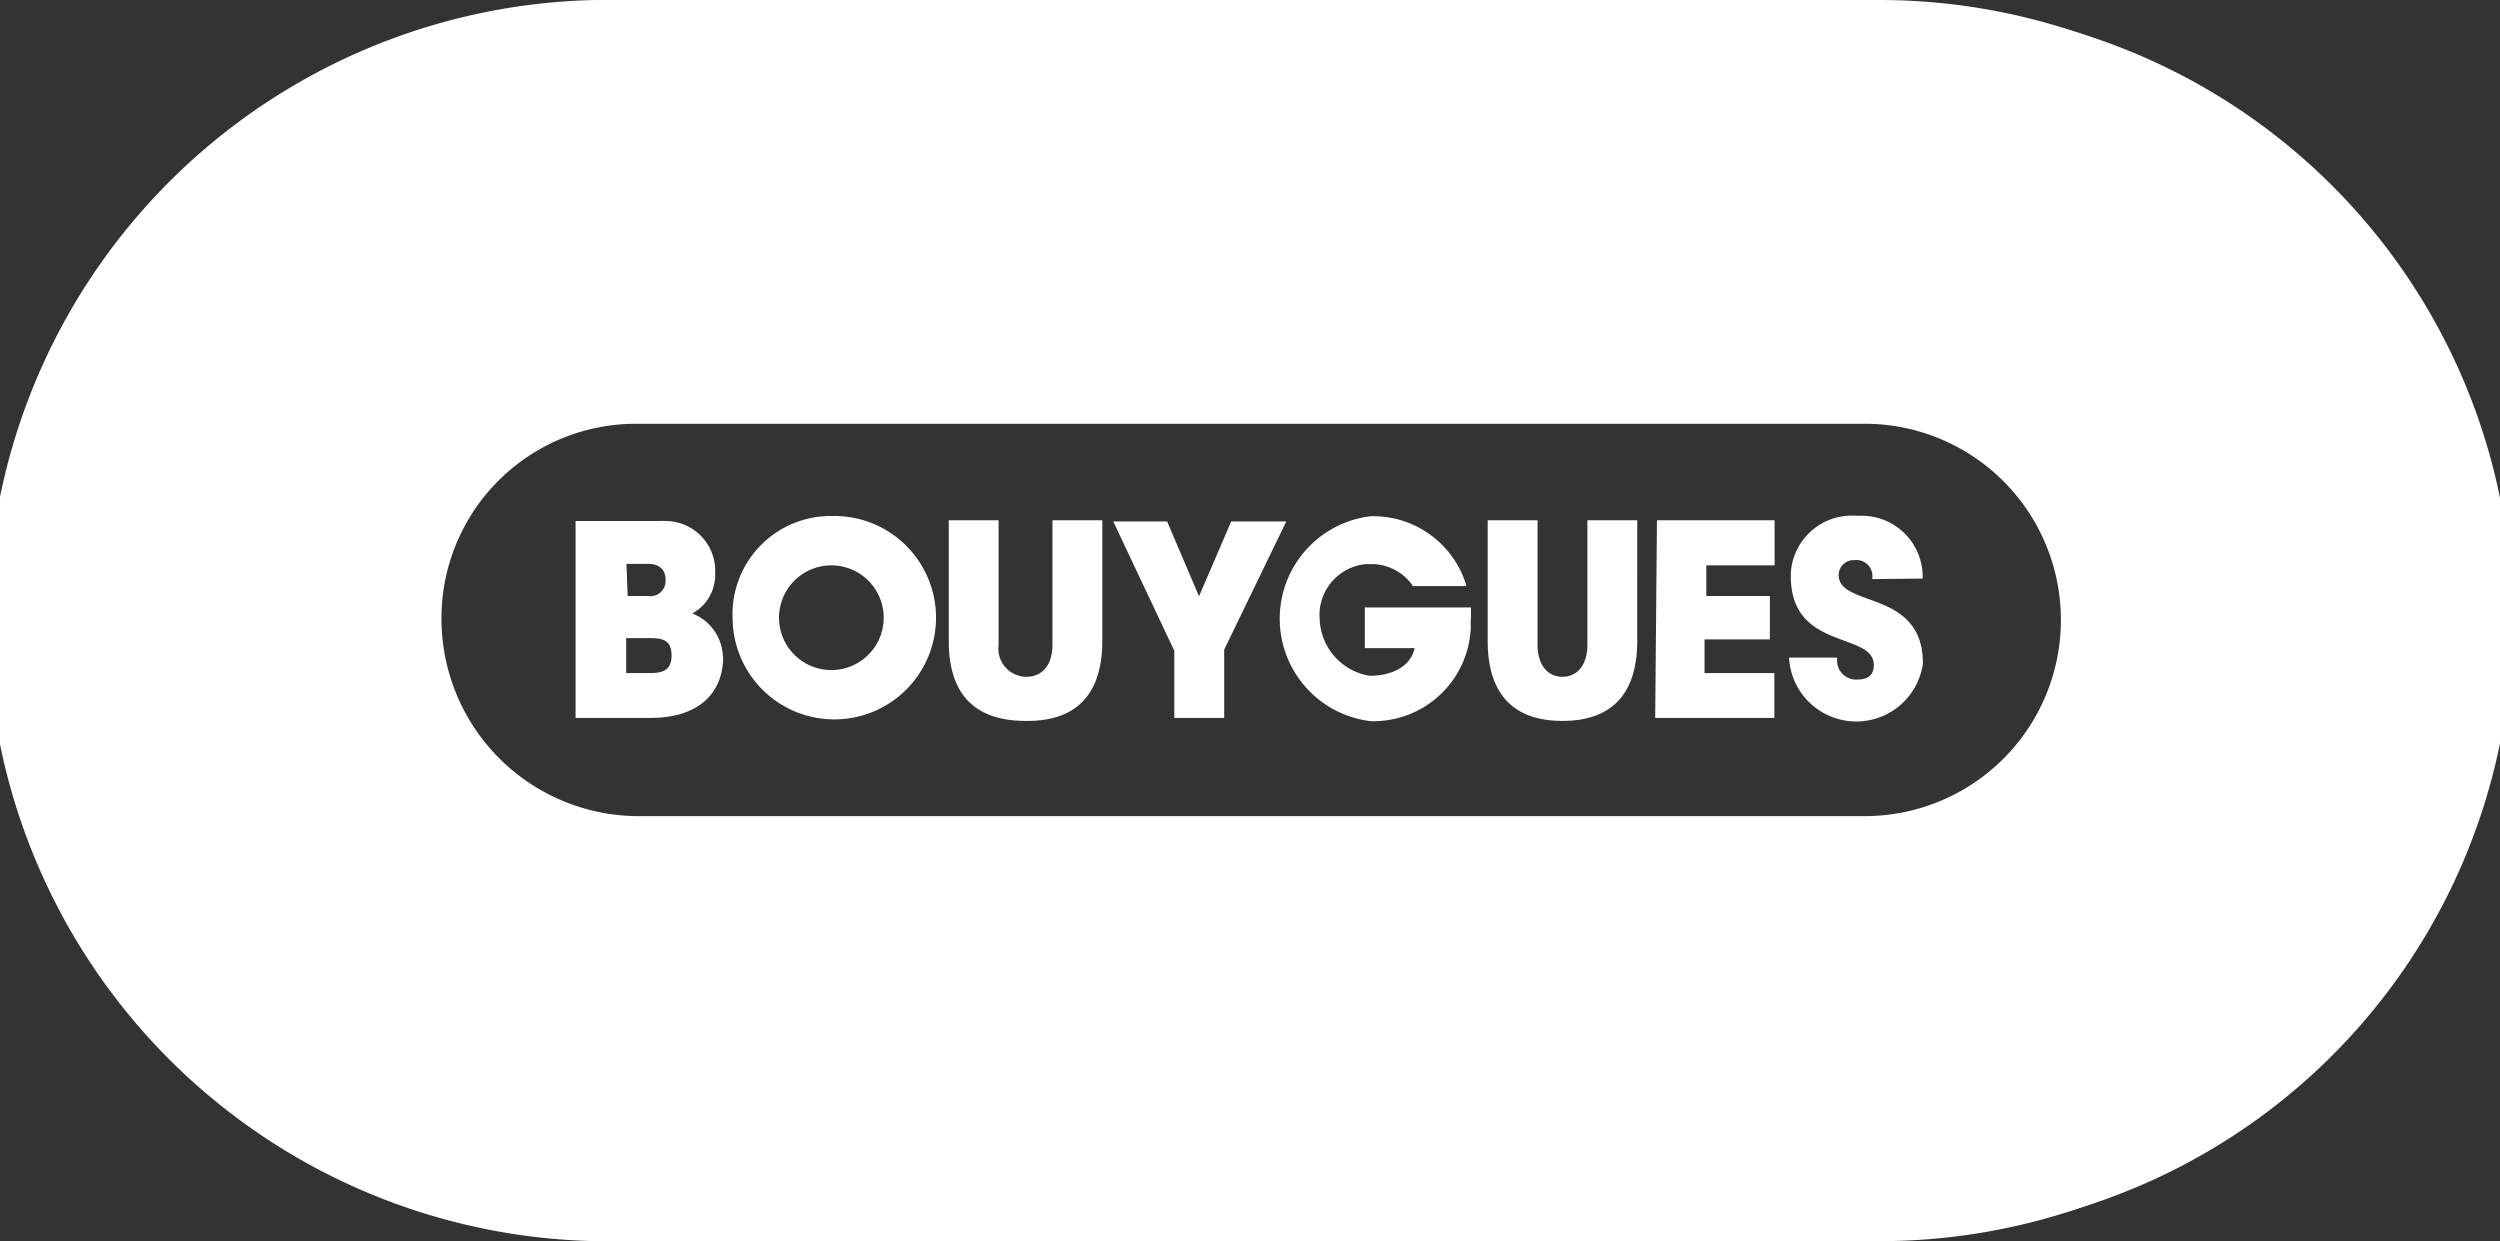
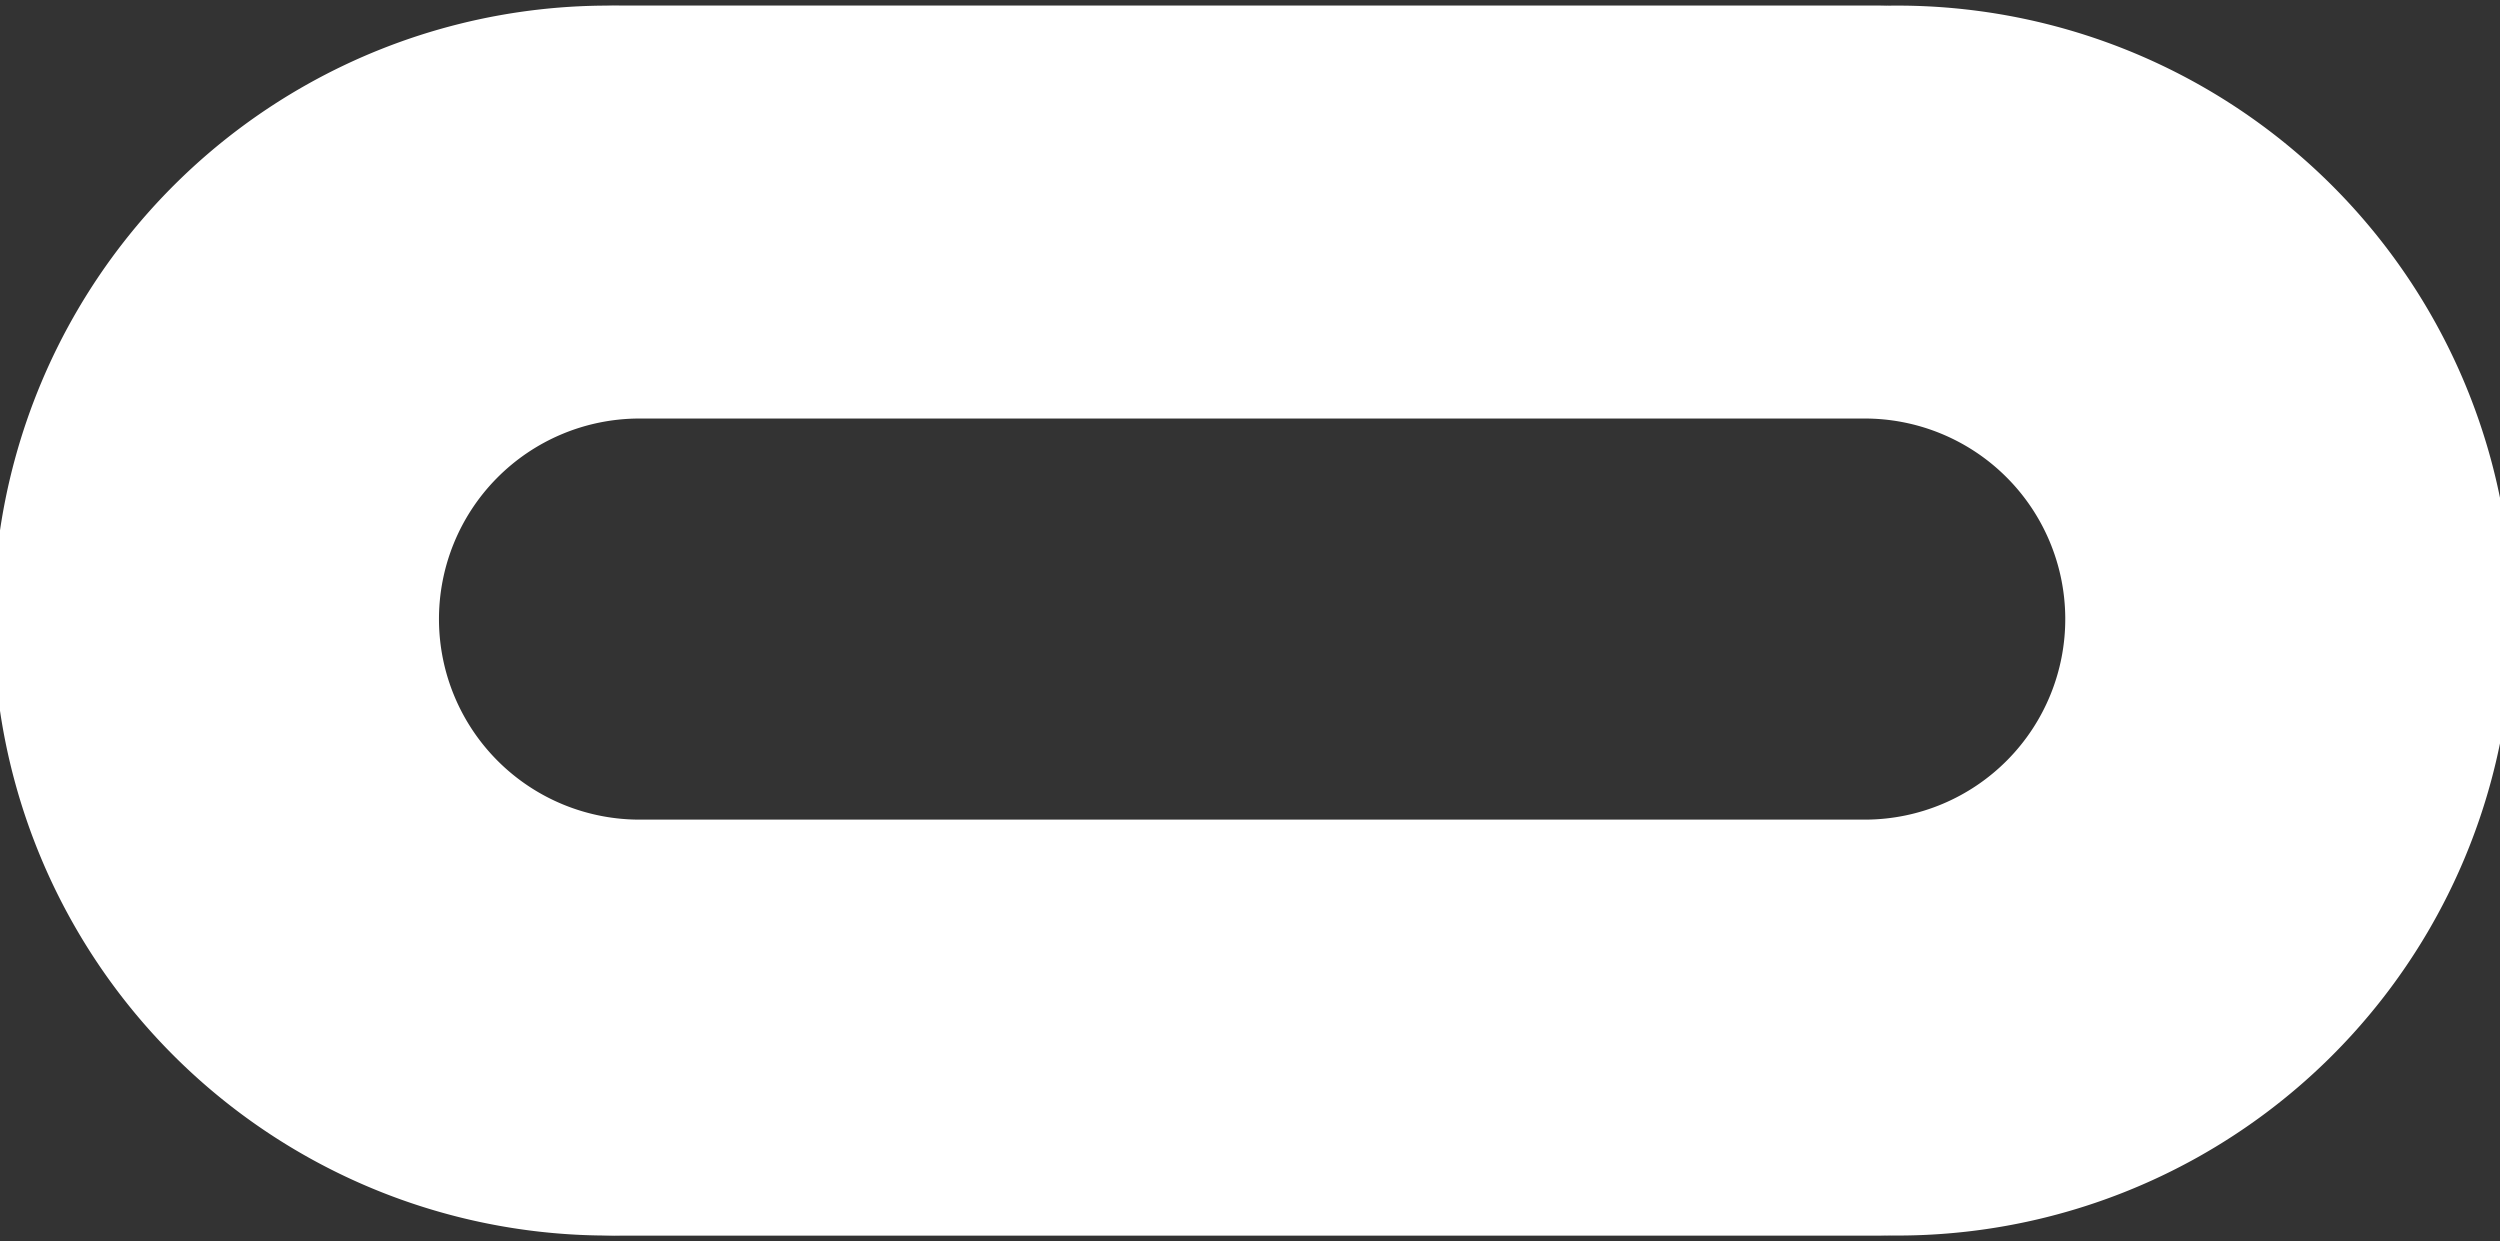
<svg xmlns="http://www.w3.org/2000/svg" viewBox="0 0 100.29 49.79">
  <rect x="0" y="0" width="100.29" height="49.79" fill="#333333" stroke="none" />
  <defs>
    <style>.cls-1{fill:#fff;}</style>
  </defs>
  <g id="Layer_2" data-name="Layer 2">
    <g id="Layer_1-2" data-name="Layer 1">
      <path class="cls-1" d="M24.9,49.56A24.67,24.67,0,1,1,24.9.23H75.39a24.67,24.67,0,0,1,0,49.33Zm.7-32.77a8,8,0,1,0,.11,16.09H74.86a8,8,0,1,0-.11-16.09Z" />
      <path class="cls-1" d="M75,33.18H25.54a8.34,8.34,0,1,1-.18-16.68H74.92A8.34,8.34,0,0,1,75,33.18M24.72.23a24.67,24.67,0,0,0,0,49.33h50.9a24.67,24.67,0,1,0,0-49.33Z" />
-       <path class="cls-1" d="M26.12,27h-1V25.6h1c.58,0,.82.17.82.7s-.29.7-.82.7m9.33-2.16a2.1,2.1,0,1,1,0-.12v.12M25.13,22.62H26c.46,0,.7.24.7.64a.61.61,0,0,1-.7.65h-.82Zm37.55,6.3c2,0,3-1.11,3-3.21V20.87h-2v5c0,.81-.41,1.28-1,1.28s-1-.47-1-1.28v-5h-2v4.84c0,2.1,1,3.21,3,3.21m-11.08-8H49.39l-1.29,3-1.28-3H44.66l2.45,5.19V28.8h2V26.06ZM41.22,28.92c2,0,3-1.11,3-3.21V20.87h-2v5c0,.81-.41,1.28-1.05,1.28a1.13,1.13,0,0,1-1.11-1.28v-5h-2v4.84c0,2.1,1,3.21,3.09,3.21m25.25-.12h4.78V27h-2.8V25.65H71V23.91H68.45V22.68h2.74V20.87H66.47ZM29,26.35a1.92,1.92,0,0,0-1.23-1.74A1.76,1.76,0,0,0,28.69,23a2,2,0,0,0-2-2.1,1.92,1.92,0,0,0-.24,0H23.09V28.8h3c2,0,2.92-1.05,2.92-2.45m30-1.51v-.47H54.75V26h2c-.17.76-.93,1.11-1.81,1.11a2.39,2.39,0,0,1-2-2.27,2.05,2.05,0,0,1,1.86-2.21h.18a2,2,0,0,1,1.7.88h2.15a3.9,3.9,0,0,0-3.85-2.8,4.14,4.14,0,0,0,0,8.22A3.91,3.91,0,0,0,59,25.2v-.36m18.13-1.63a2.45,2.45,0,0,0-2.38-2.52h-.3A2.45,2.45,0,0,0,71.84,23s0,.08,0,.12c0,3,3.33,2.21,3.33,3.56,0,.35-.18.58-.65.58a.76.76,0,0,1-.82-.69,1.28,1.28,0,0,1,0-.19H71.77a2.7,2.7,0,0,0,5.37.24c0-3-3.38-2.22-3.38-3.56a.6.6,0,0,1,.58-.59h.06a.64.64,0,0,1,.71.57,1.28,1.28,0,0,1,0,.19ZM29.39,24.84a4.08,4.08,0,1,0,4-4.14,3.94,3.94,0,0,0-4,4.14M74.75,17a7.87,7.87,0,1,1,.11,15.74H25.71a7.92,7.92,0,0,1-8-7.87h0A7.8,7.8,0,0,1,25.48,17H74.75ZM83,24.84a8.34,8.34,0,0,0-8.28-8.28H25.6a8.28,8.28,0,0,0-1.27,16.51,9.08,9.08,0,0,0,1.38,0H74.86A8.22,8.22,0,0,0,83,24.84M75.39.41a24.49,24.49,0,0,1,0,49H24.9a24.49,24.49,0,0,1,0-49Zm24.9,24.49A24.9,24.9,0,0,0,75.39,0H24.9a24.9,24.9,0,1,0,0,49.79H75.39a24.89,24.89,0,0,0,24.9-24.89" />
    </g>
  </g>
</svg>